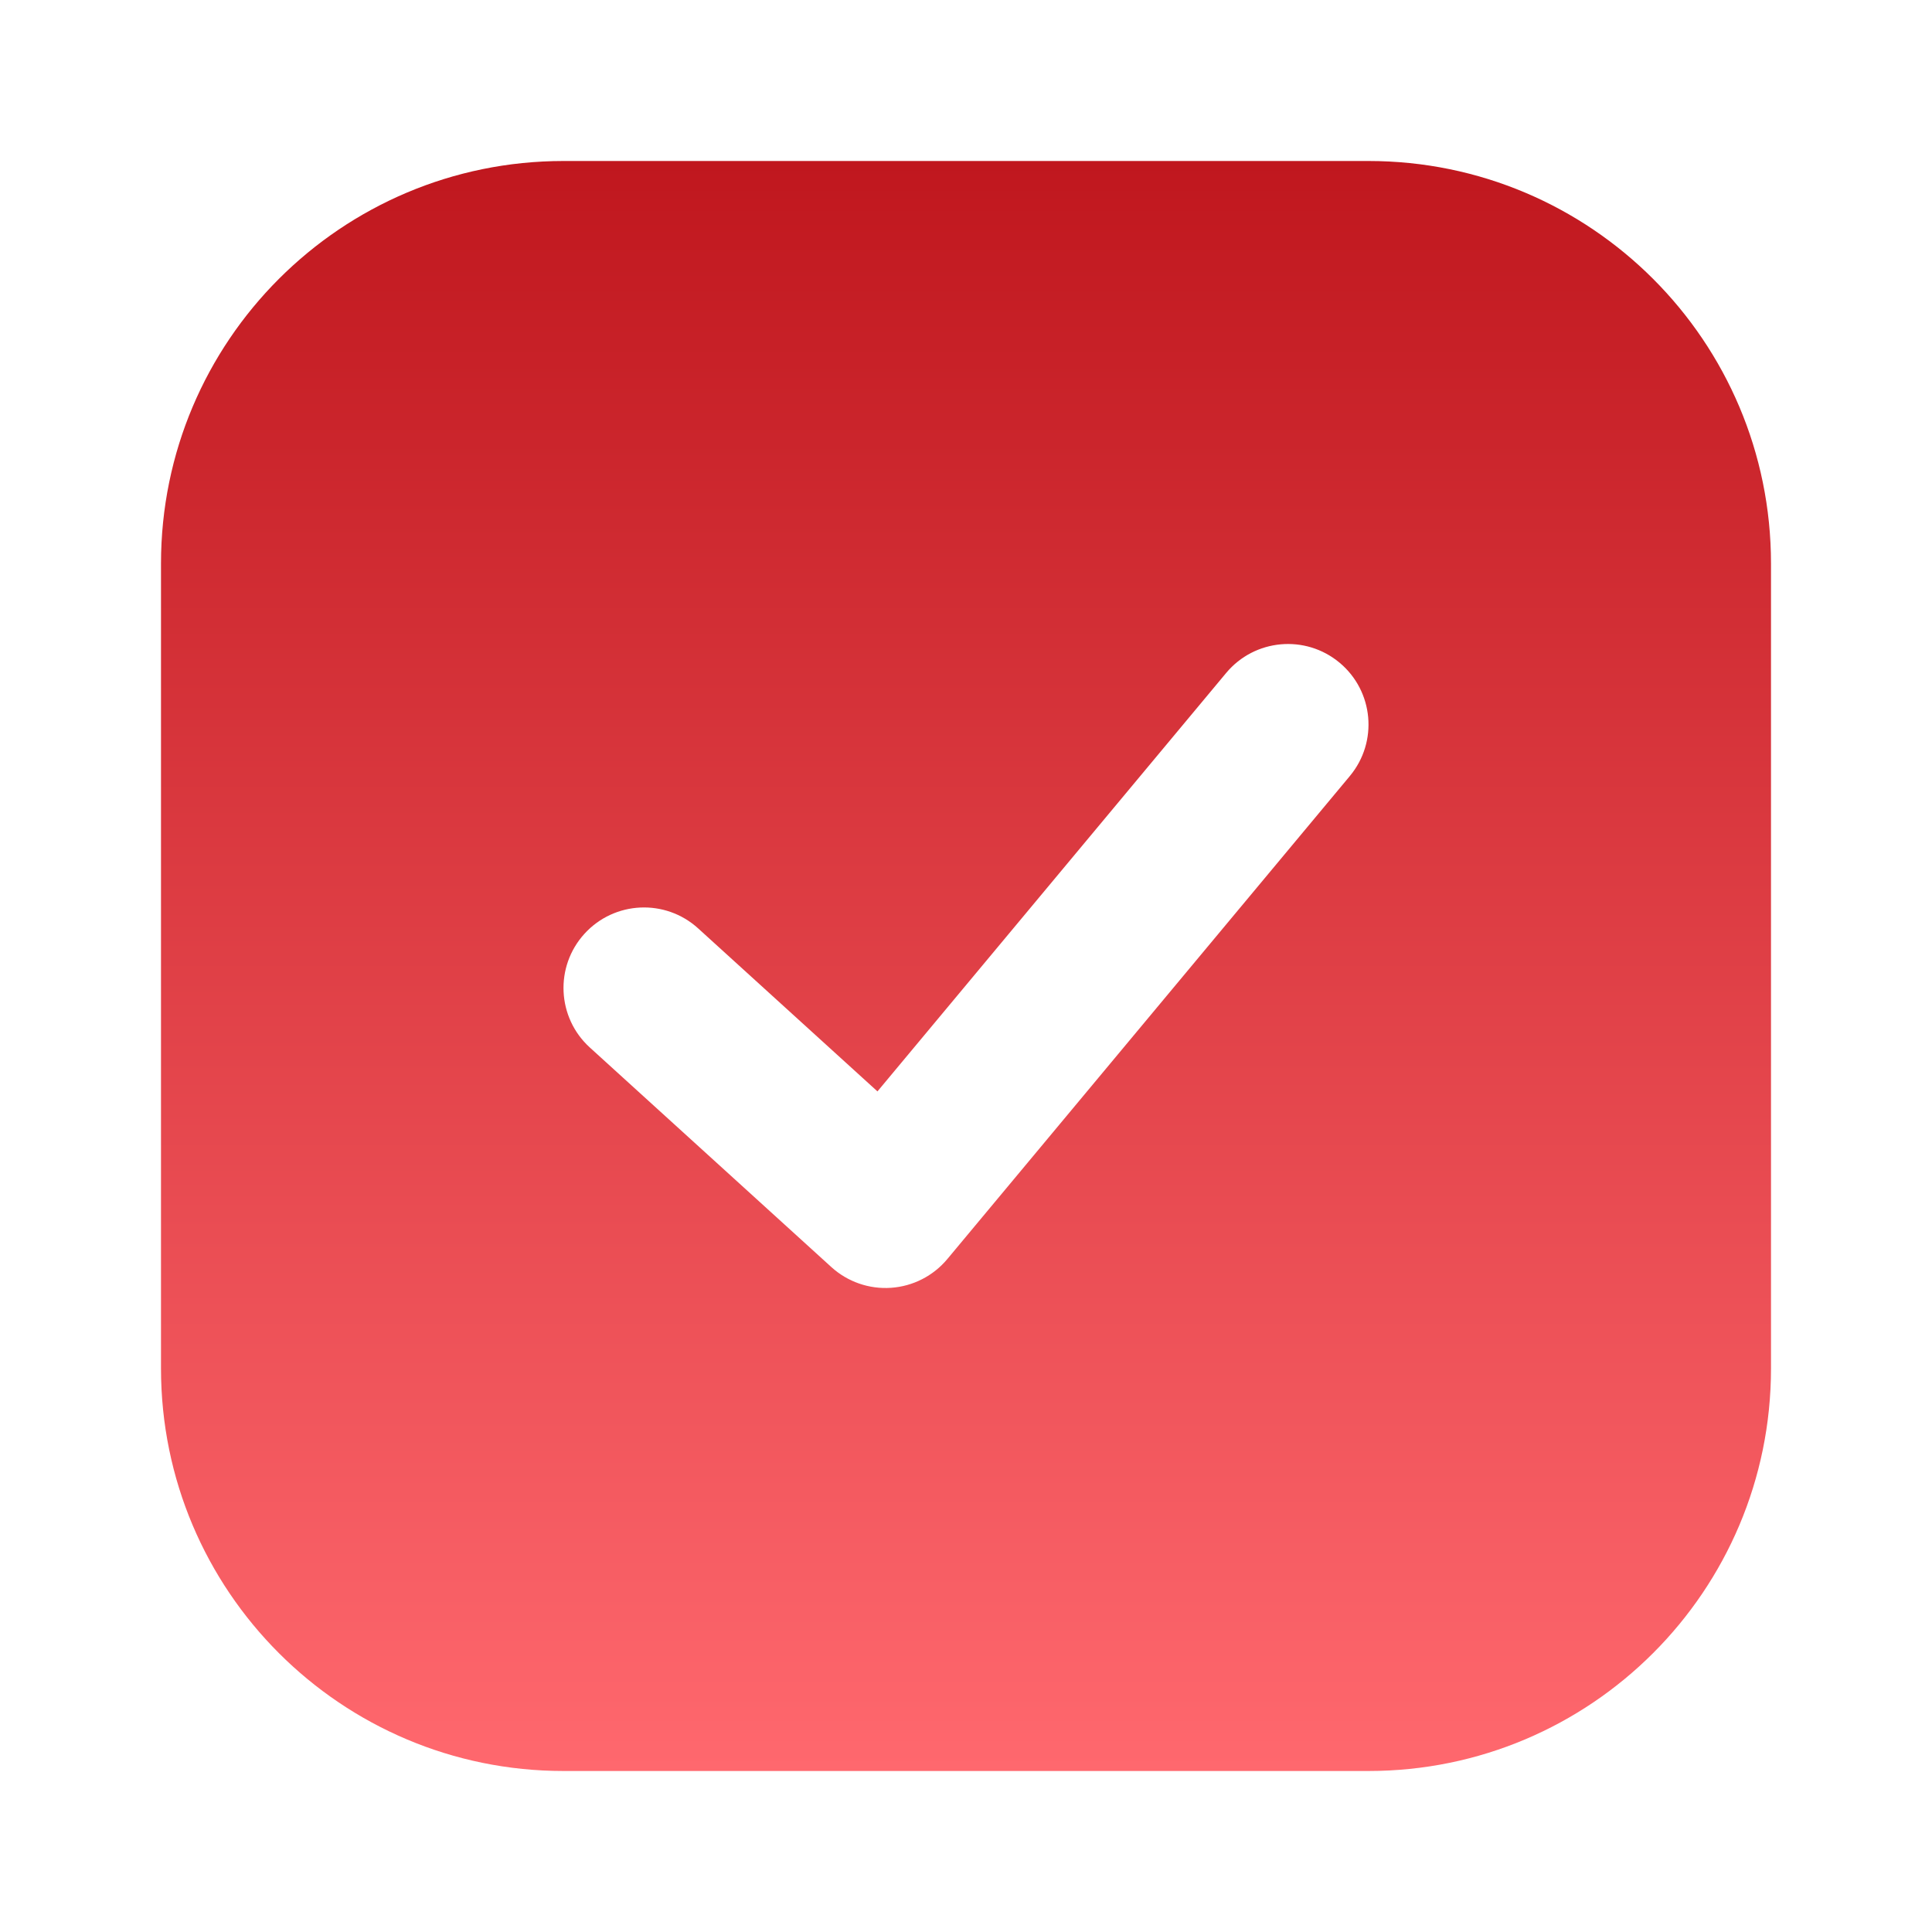
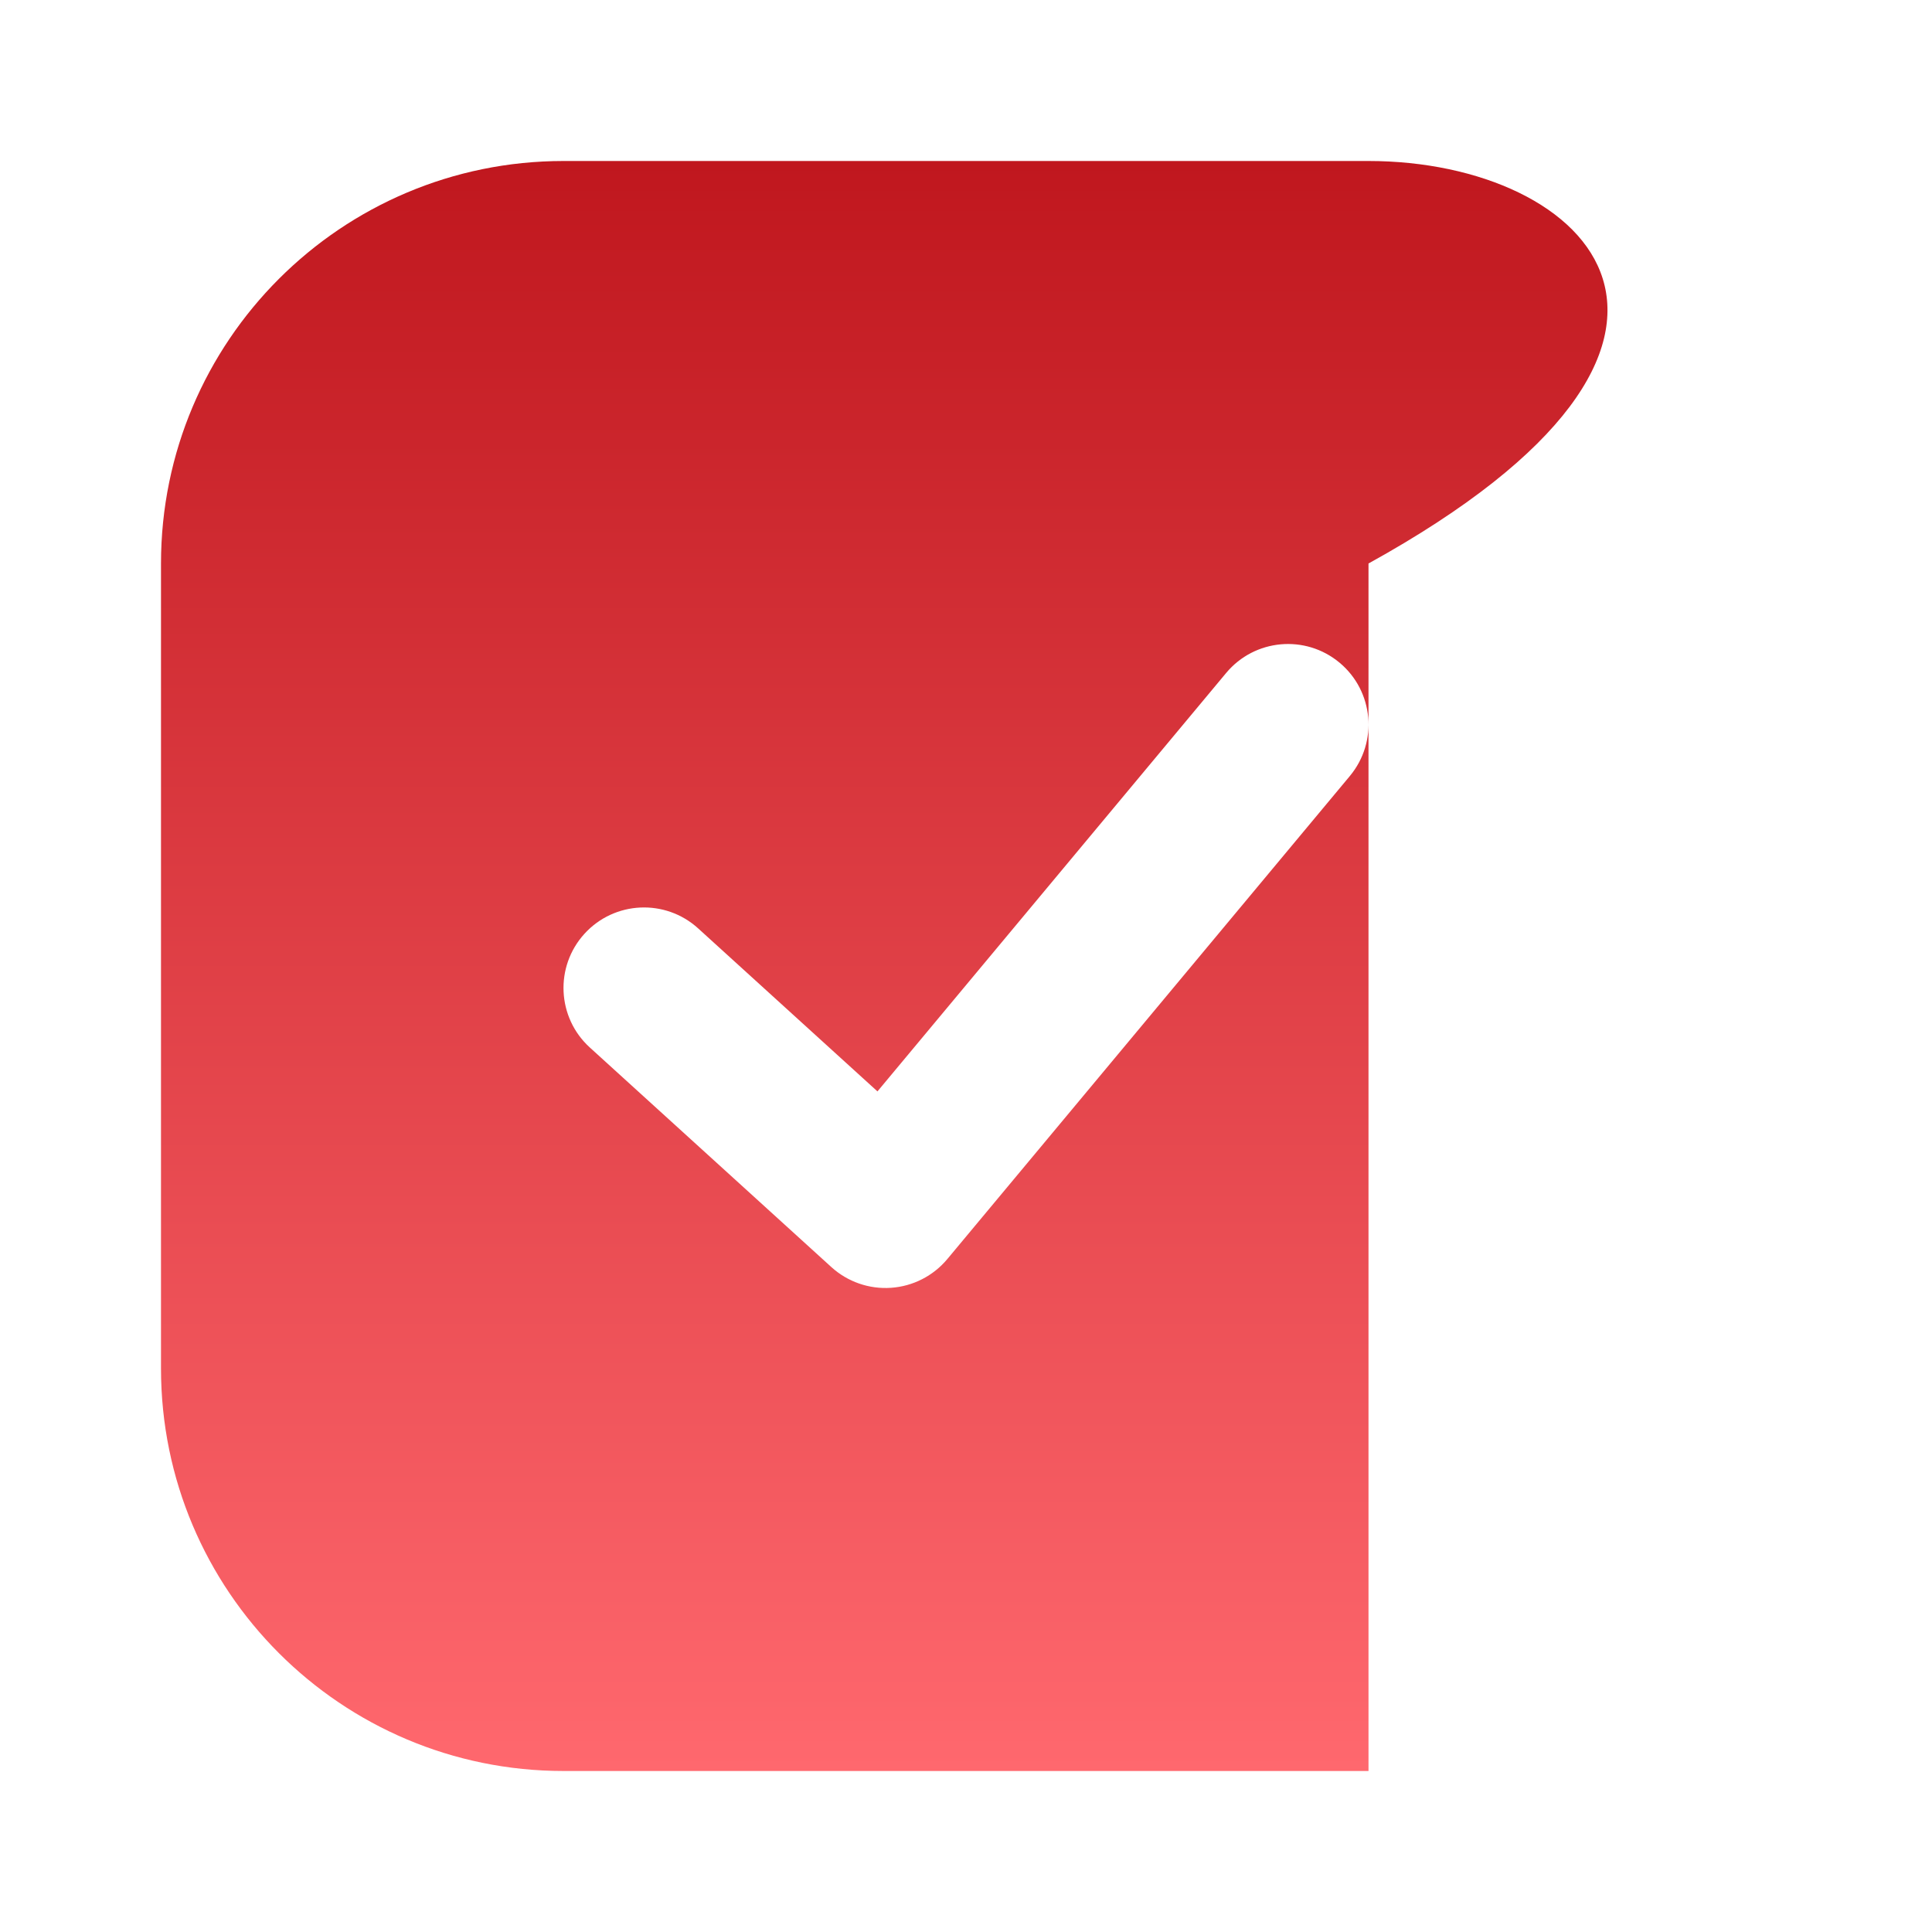
<svg xmlns="http://www.w3.org/2000/svg" width="512" height="512" viewBox="0 0 512 512" fill="none">
-   <path fill-rule="evenodd" clip-rule="evenodd" d="M149.333 42.666C90.423 42.666 42.666 90.423 42.666 149.333V362.667C42.666 421.576 90.423 469.333 149.333 469.333H362.667C421.576 469.333 469.333 421.576 469.333 362.667V149.333C469.333 90.423 421.576 42.666 362.667 42.666H149.333ZM354.991 175.612C364.043 183.154 365.265 196.606 357.721 205.658L251.055 333.657C247.332 338.127 241.943 340.881 236.141 341.282C230.336 341.685 224.621 339.699 220.316 335.786L156.316 277.604C147.598 269.679 146.956 256.185 154.881 247.469C162.807 238.75 176.299 238.108 185.017 246.033L232.537 289.233L278.741 233.788L324.945 178.343C332.488 169.292 345.939 168.069 354.991 175.612Z" fill="url(#paint0_linear_37_2)" />
+   <path fill-rule="evenodd" clip-rule="evenodd" d="M149.333 42.666C90.423 42.666 42.666 90.423 42.666 149.333V362.667C42.666 421.576 90.423 469.333 149.333 469.333H362.667V149.333C469.333 90.423 421.576 42.666 362.667 42.666H149.333ZM354.991 175.612C364.043 183.154 365.265 196.606 357.721 205.658L251.055 333.657C247.332 338.127 241.943 340.881 236.141 341.282C230.336 341.685 224.621 339.699 220.316 335.786L156.316 277.604C147.598 269.679 146.956 256.185 154.881 247.469C162.807 238.75 176.299 238.108 185.017 246.033L232.537 289.233L278.741 233.788L324.945 178.343C332.488 169.292 345.939 168.069 354.991 175.612Z" fill="url(#paint0_linear_37_2)" />
  <defs>
    <linearGradient id="paint0_linear_37_2" x1="256" y1="42.666" x2="256" y2="469.333" gradientUnits="userSpaceOnUse">
      <stop stop-color="#C0171E" />
      <stop offset="1" stop-color="#FF686E" />
    </linearGradient>
  </defs>
</svg>